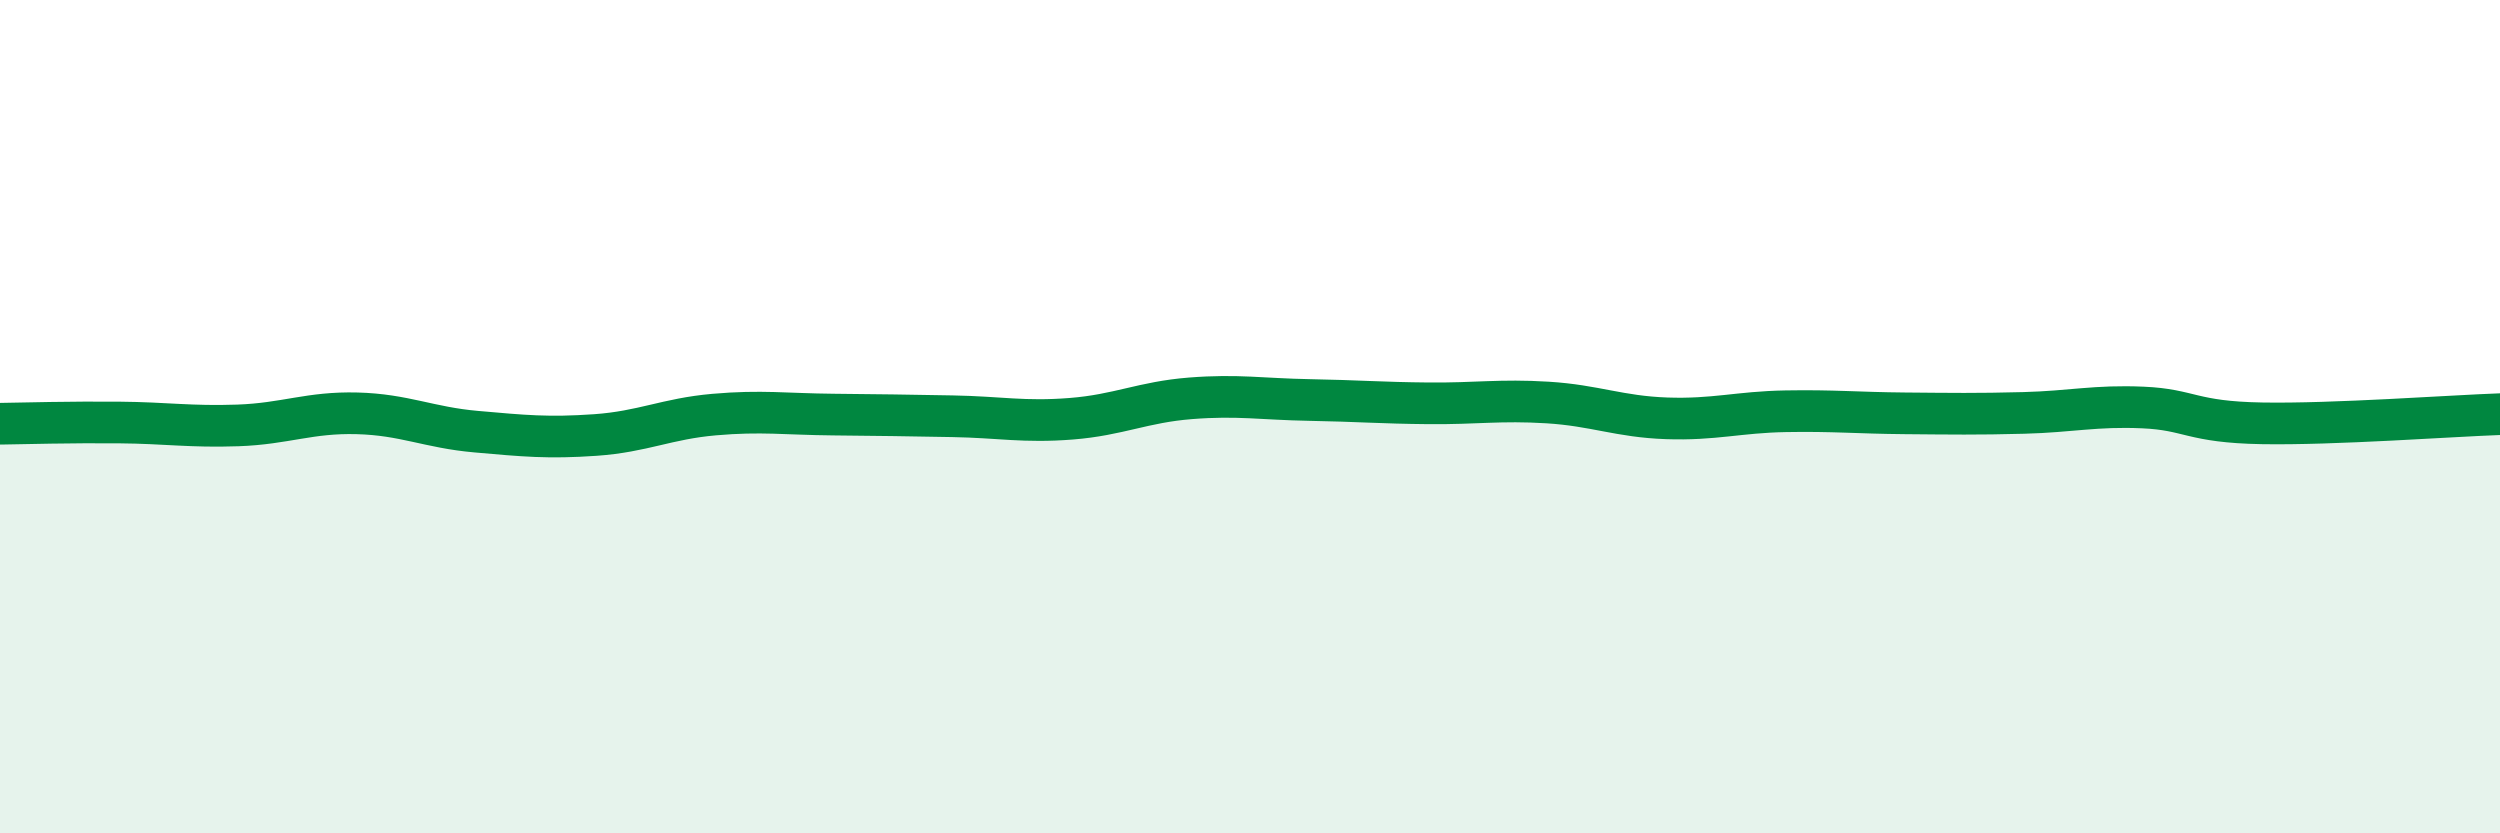
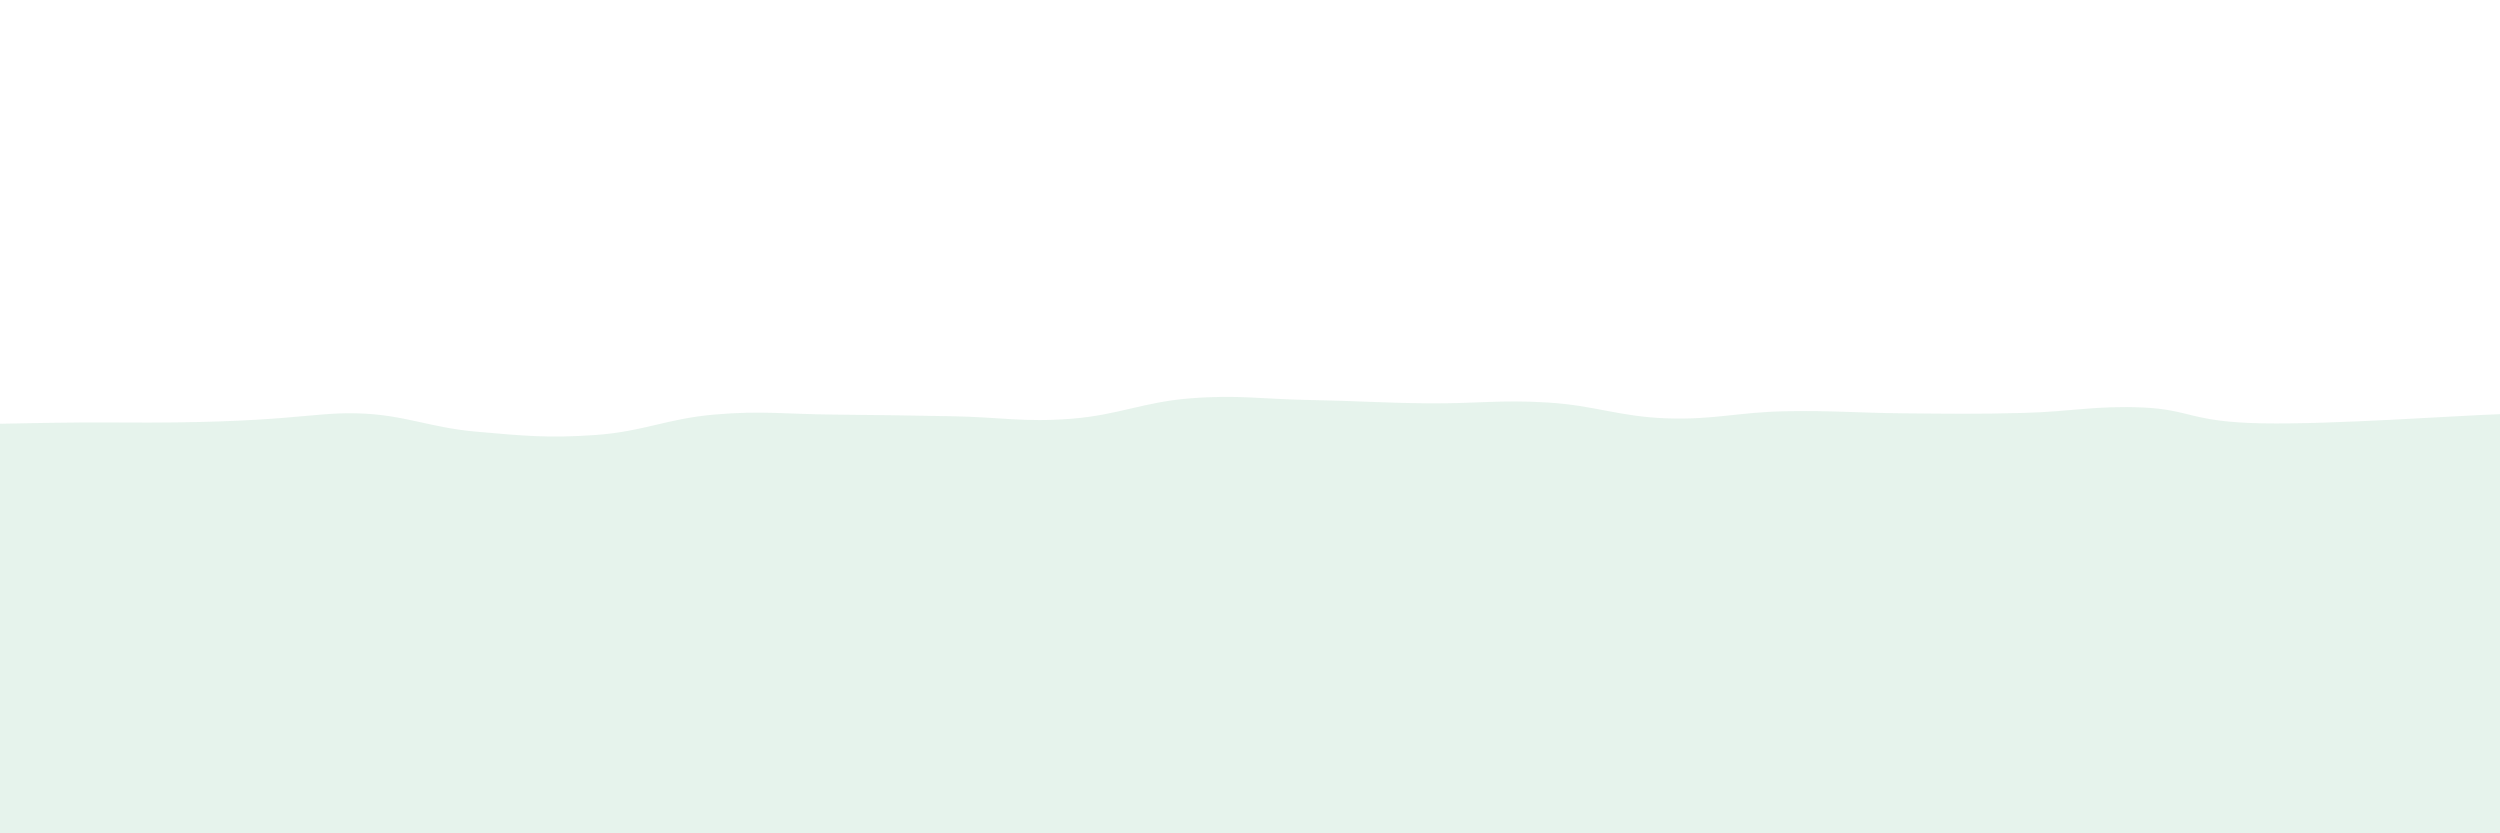
<svg xmlns="http://www.w3.org/2000/svg" width="60" height="20" viewBox="0 0 60 20">
-   <path d="M 0,10.17 C 0.57,10.16 1.72,10.13 2.86,10.14 C 4,10.15 4.57,10.25 5.71,10.21 C 6.85,10.17 7.43,9.89 8.57,9.92 C 9.71,9.95 10.29,10.26 11.43,10.36 C 12.57,10.46 13.15,10.52 14.29,10.44 C 15.43,10.36 16,10.05 17.14,9.95 C 18.28,9.85 18.86,9.94 20,9.95 C 21.14,9.96 21.72,9.97 22.86,9.99 C 24,10.01 24.57,10.14 25.71,10.05 C 26.85,9.96 27.43,9.65 28.57,9.56 C 29.71,9.47 30.29,9.58 31.43,9.6 C 32.57,9.62 33.15,9.67 34.29,9.68 C 35.43,9.69 36,9.59 37.14,9.66 C 38.28,9.73 38.86,10 40,10.04 C 41.14,10.08 41.72,9.89 42.86,9.87 C 44,9.85 44.57,9.91 45.71,9.92 C 46.85,9.93 47.43,9.94 48.57,9.91 C 49.71,9.88 50.29,9.73 51.43,9.78 C 52.57,9.83 52.58,10.13 54.29,10.16 C 56,10.19 58.86,9.98 60,9.94L60 20L0 20Z" fill="#008740" opacity="0.1" stroke-linecap="round" stroke-linejoin="round" />
-   <path d="M 0,10.17 C 0.57,10.16 1.72,10.13 2.86,10.14 C 4,10.15 4.57,10.25 5.71,10.21 C 6.85,10.17 7.43,9.89 8.57,9.92 C 9.71,9.95 10.29,10.26 11.43,10.36 C 12.57,10.46 13.15,10.52 14.29,10.44 C 15.43,10.36 16,10.05 17.14,9.95 C 18.28,9.85 18.86,9.94 20,9.95 C 21.14,9.96 21.72,9.97 22.86,9.99 C 24,10.01 24.57,10.14 25.71,10.05 C 26.85,9.96 27.43,9.65 28.57,9.56 C 29.71,9.47 30.29,9.58 31.43,9.6 C 32.57,9.62 33.15,9.67 34.29,9.68 C 35.43,9.69 36,9.59 37.14,9.66 C 38.28,9.73 38.86,10 40,10.04 C 41.14,10.08 41.72,9.89 42.86,9.87 C 44,9.85 44.57,9.91 45.71,9.92 C 46.85,9.93 47.43,9.94 48.57,9.91 C 49.71,9.88 50.29,9.73 51.43,9.78 C 52.57,9.83 52.58,10.13 54.29,10.16 C 56,10.19 58.86,9.98 60,9.94" stroke="#008740" stroke-width="1" fill="none" stroke-linecap="round" stroke-linejoin="round" />
+   <path d="M 0,10.17 C 0.57,10.16 1.72,10.13 2.86,10.14 C 6.85,10.17 7.43,9.89 8.57,9.92 C 9.71,9.95 10.29,10.26 11.43,10.36 C 12.57,10.46 13.15,10.52 14.29,10.44 C 15.43,10.36 16,10.05 17.14,9.95 C 18.28,9.85 18.86,9.94 20,9.95 C 21.14,9.96 21.72,9.97 22.86,9.99 C 24,10.01 24.57,10.14 25.71,10.05 C 26.85,9.96 27.43,9.65 28.57,9.56 C 29.71,9.47 30.29,9.58 31.43,9.6 C 32.57,9.62 33.15,9.67 34.29,9.68 C 35.43,9.69 36,9.59 37.14,9.66 C 38.28,9.73 38.86,10 40,10.04 C 41.14,10.08 41.72,9.89 42.86,9.87 C 44,9.85 44.57,9.91 45.71,9.92 C 46.85,9.93 47.43,9.94 48.57,9.91 C 49.71,9.88 50.29,9.73 51.43,9.78 C 52.57,9.83 52.58,10.13 54.29,10.16 C 56,10.19 58.86,9.98 60,9.94L60 20L0 20Z" fill="#008740" opacity="0.1" stroke-linecap="round" stroke-linejoin="round" />
</svg>